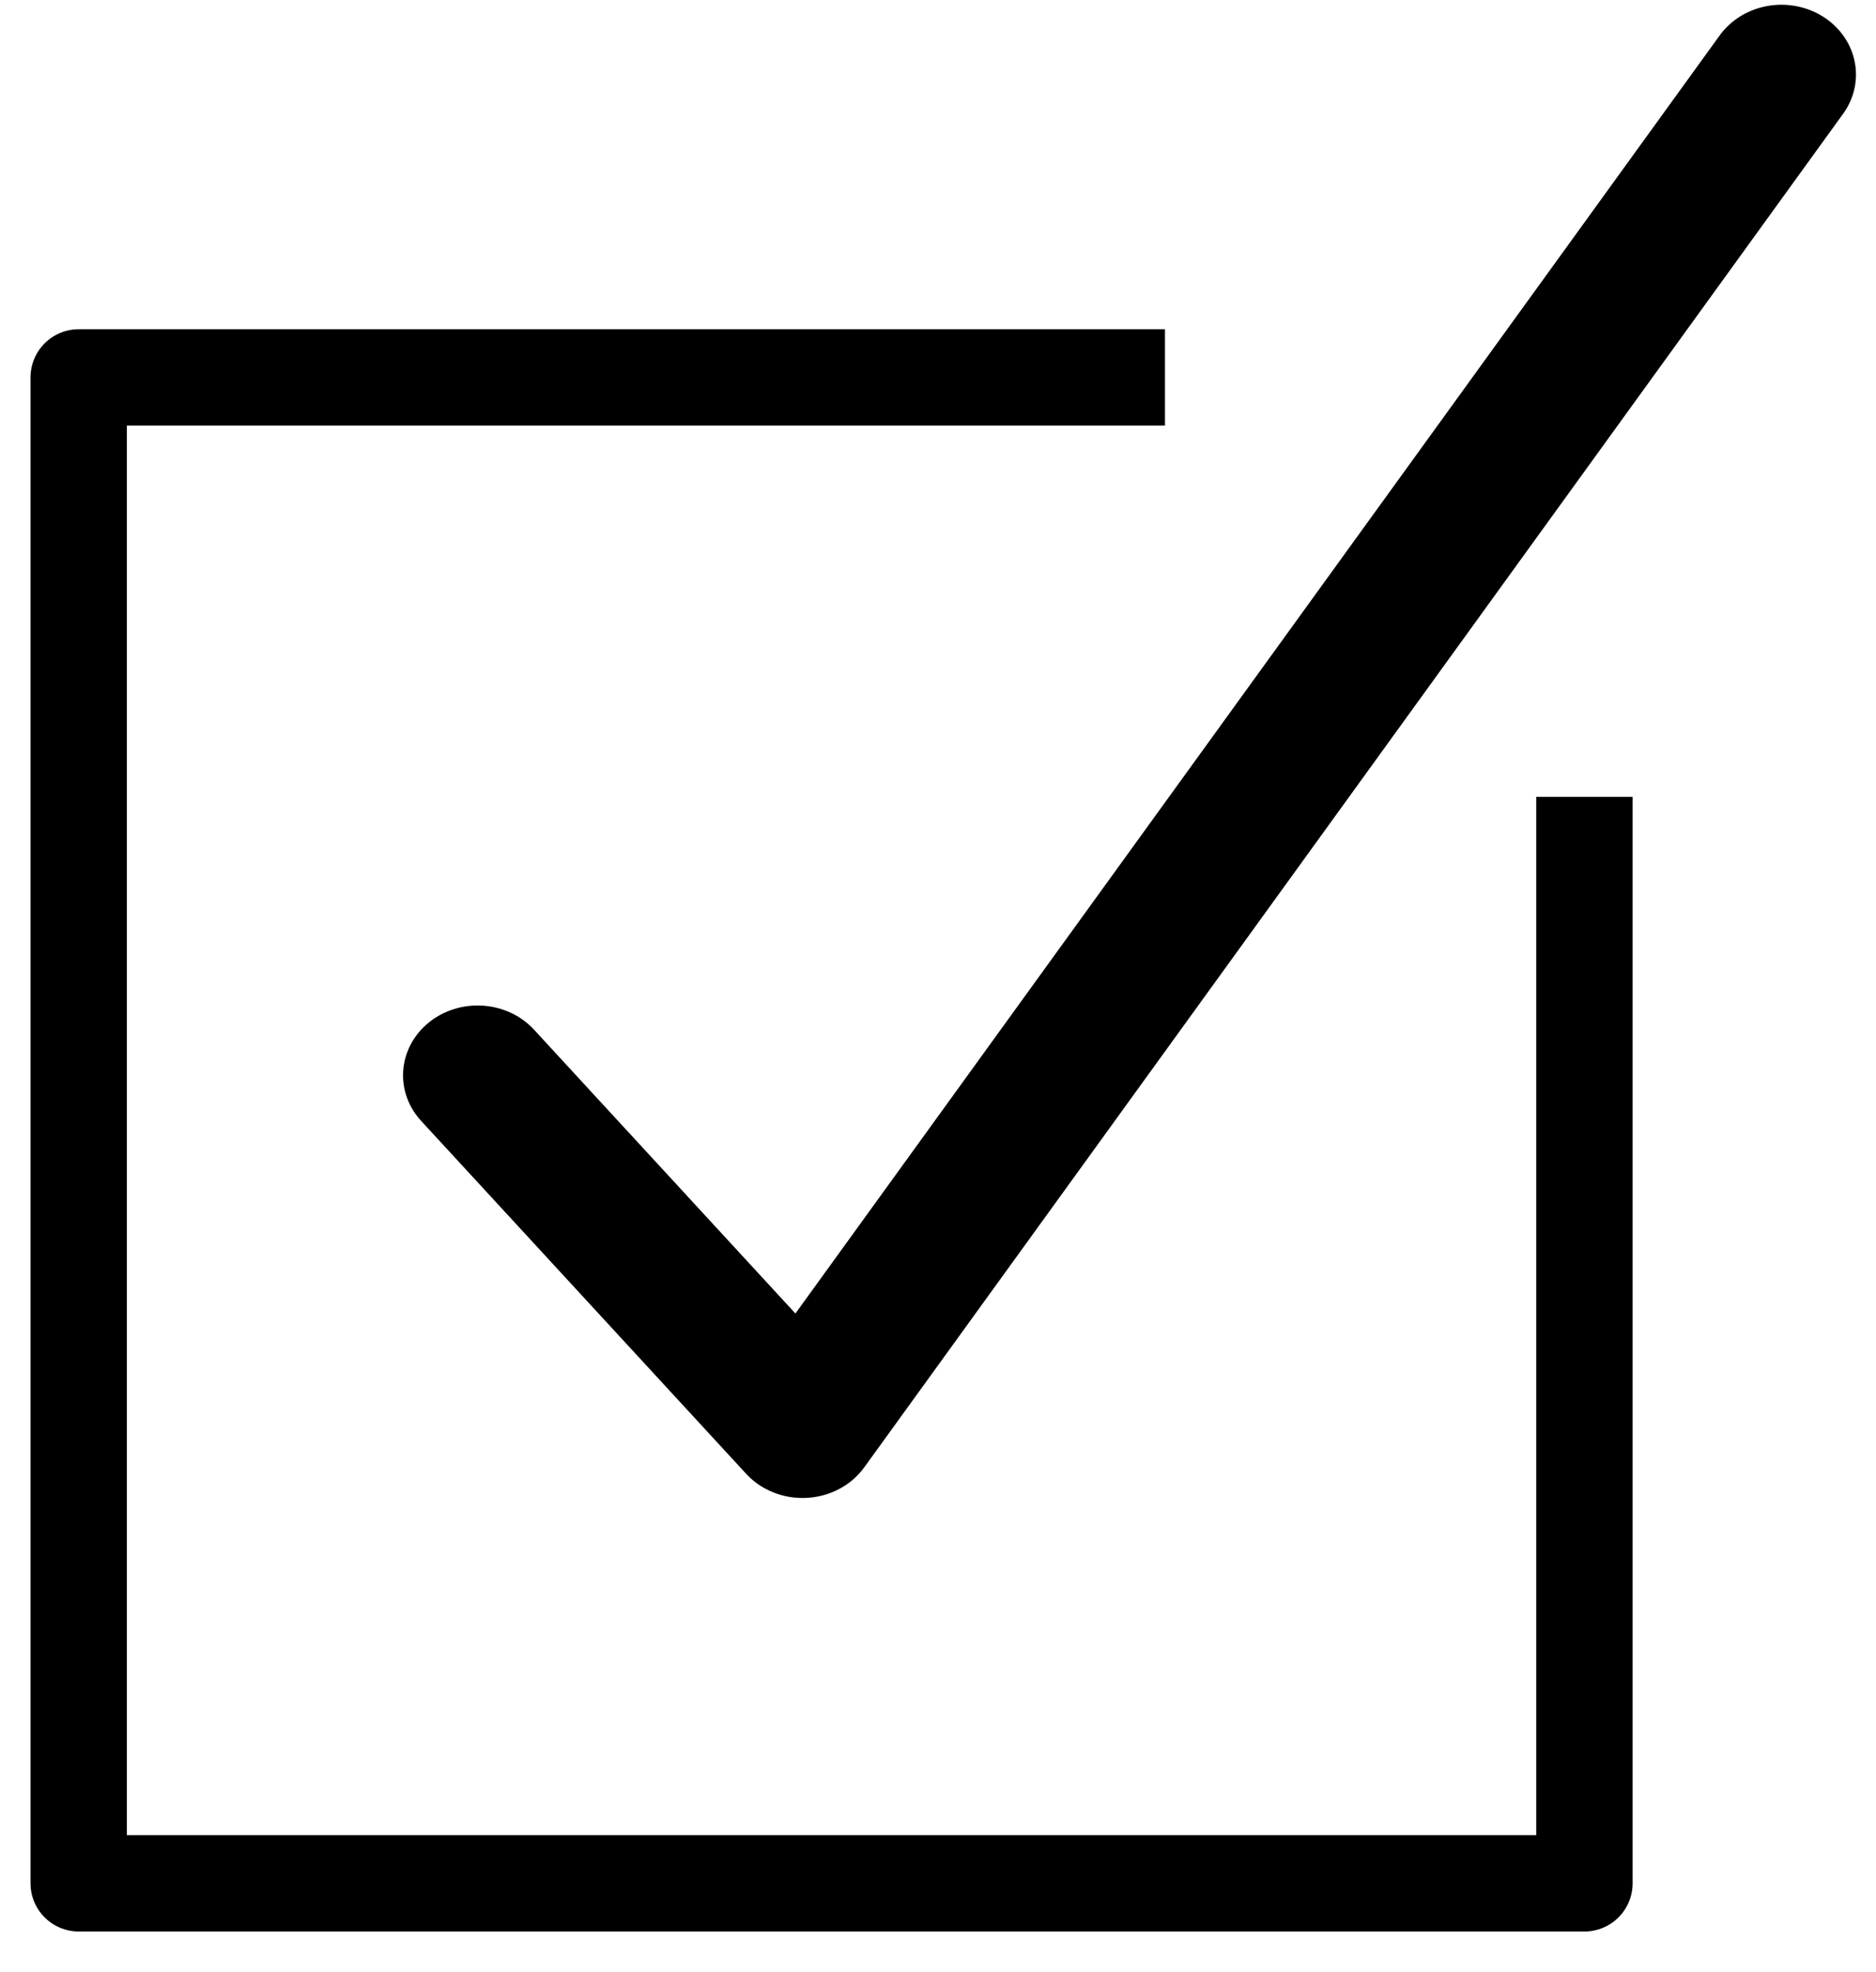
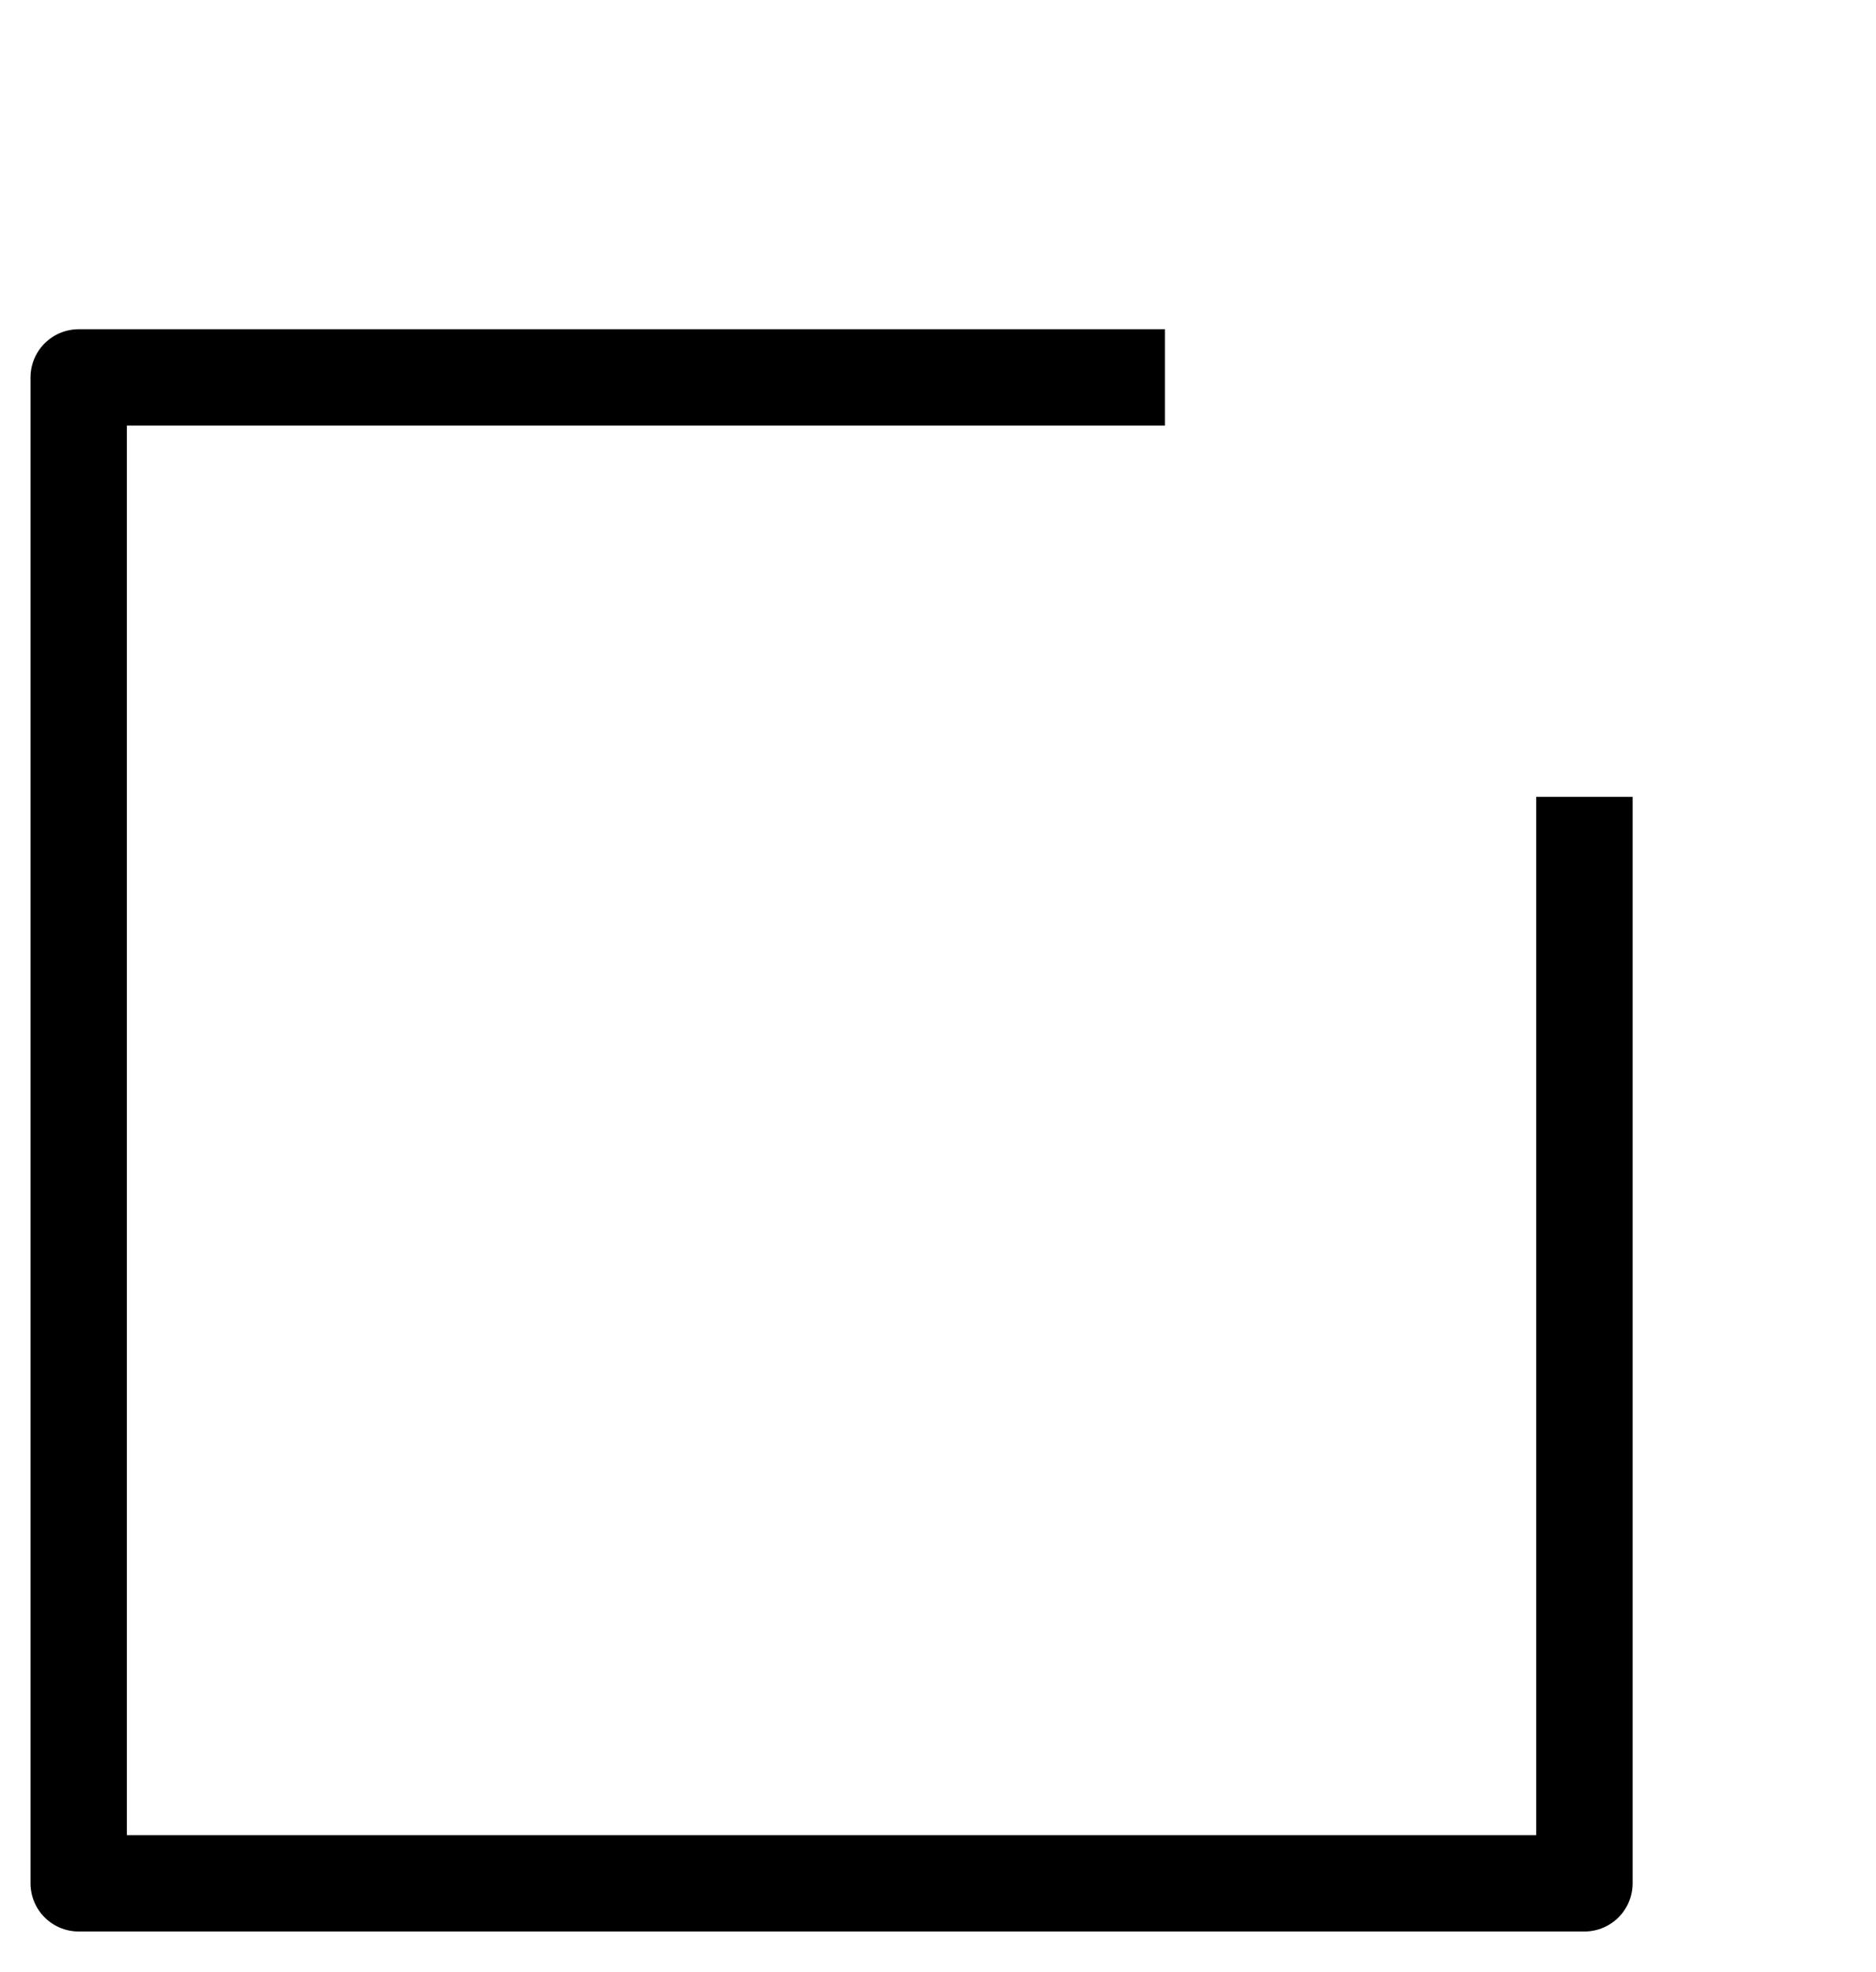
<svg xmlns="http://www.w3.org/2000/svg" width="100%" height="100%" viewBox="0 0 39 41" version="1.1" xml:space="preserve" style="fill-rule:evenodd;clip-rule:evenodd;stroke-linecap:round;stroke-linejoin:round;stroke-miterlimit:1.5;">
  <g transform="matrix(0.695,0,0,0.651,-1095.99,-468.997)">
-     <path d="M1591.25,754.765L1600.97,766.033L1630.25,722.807" style="fill:none;stroke:black;stroke-width:4.46px;" />
-   </g>
+     </g>
  <g transform="matrix(0.64,0,0,0.64,-1010.78,-410.489)">
    <path d="M1615.62,653.649L1581.9,653.649L1581.9,702.566L1630.81,702.566L1630.81,668.839" style="fill:none;stroke:black;stroke-width:3.13px;stroke-linecap:square;" />
  </g>
</svg>